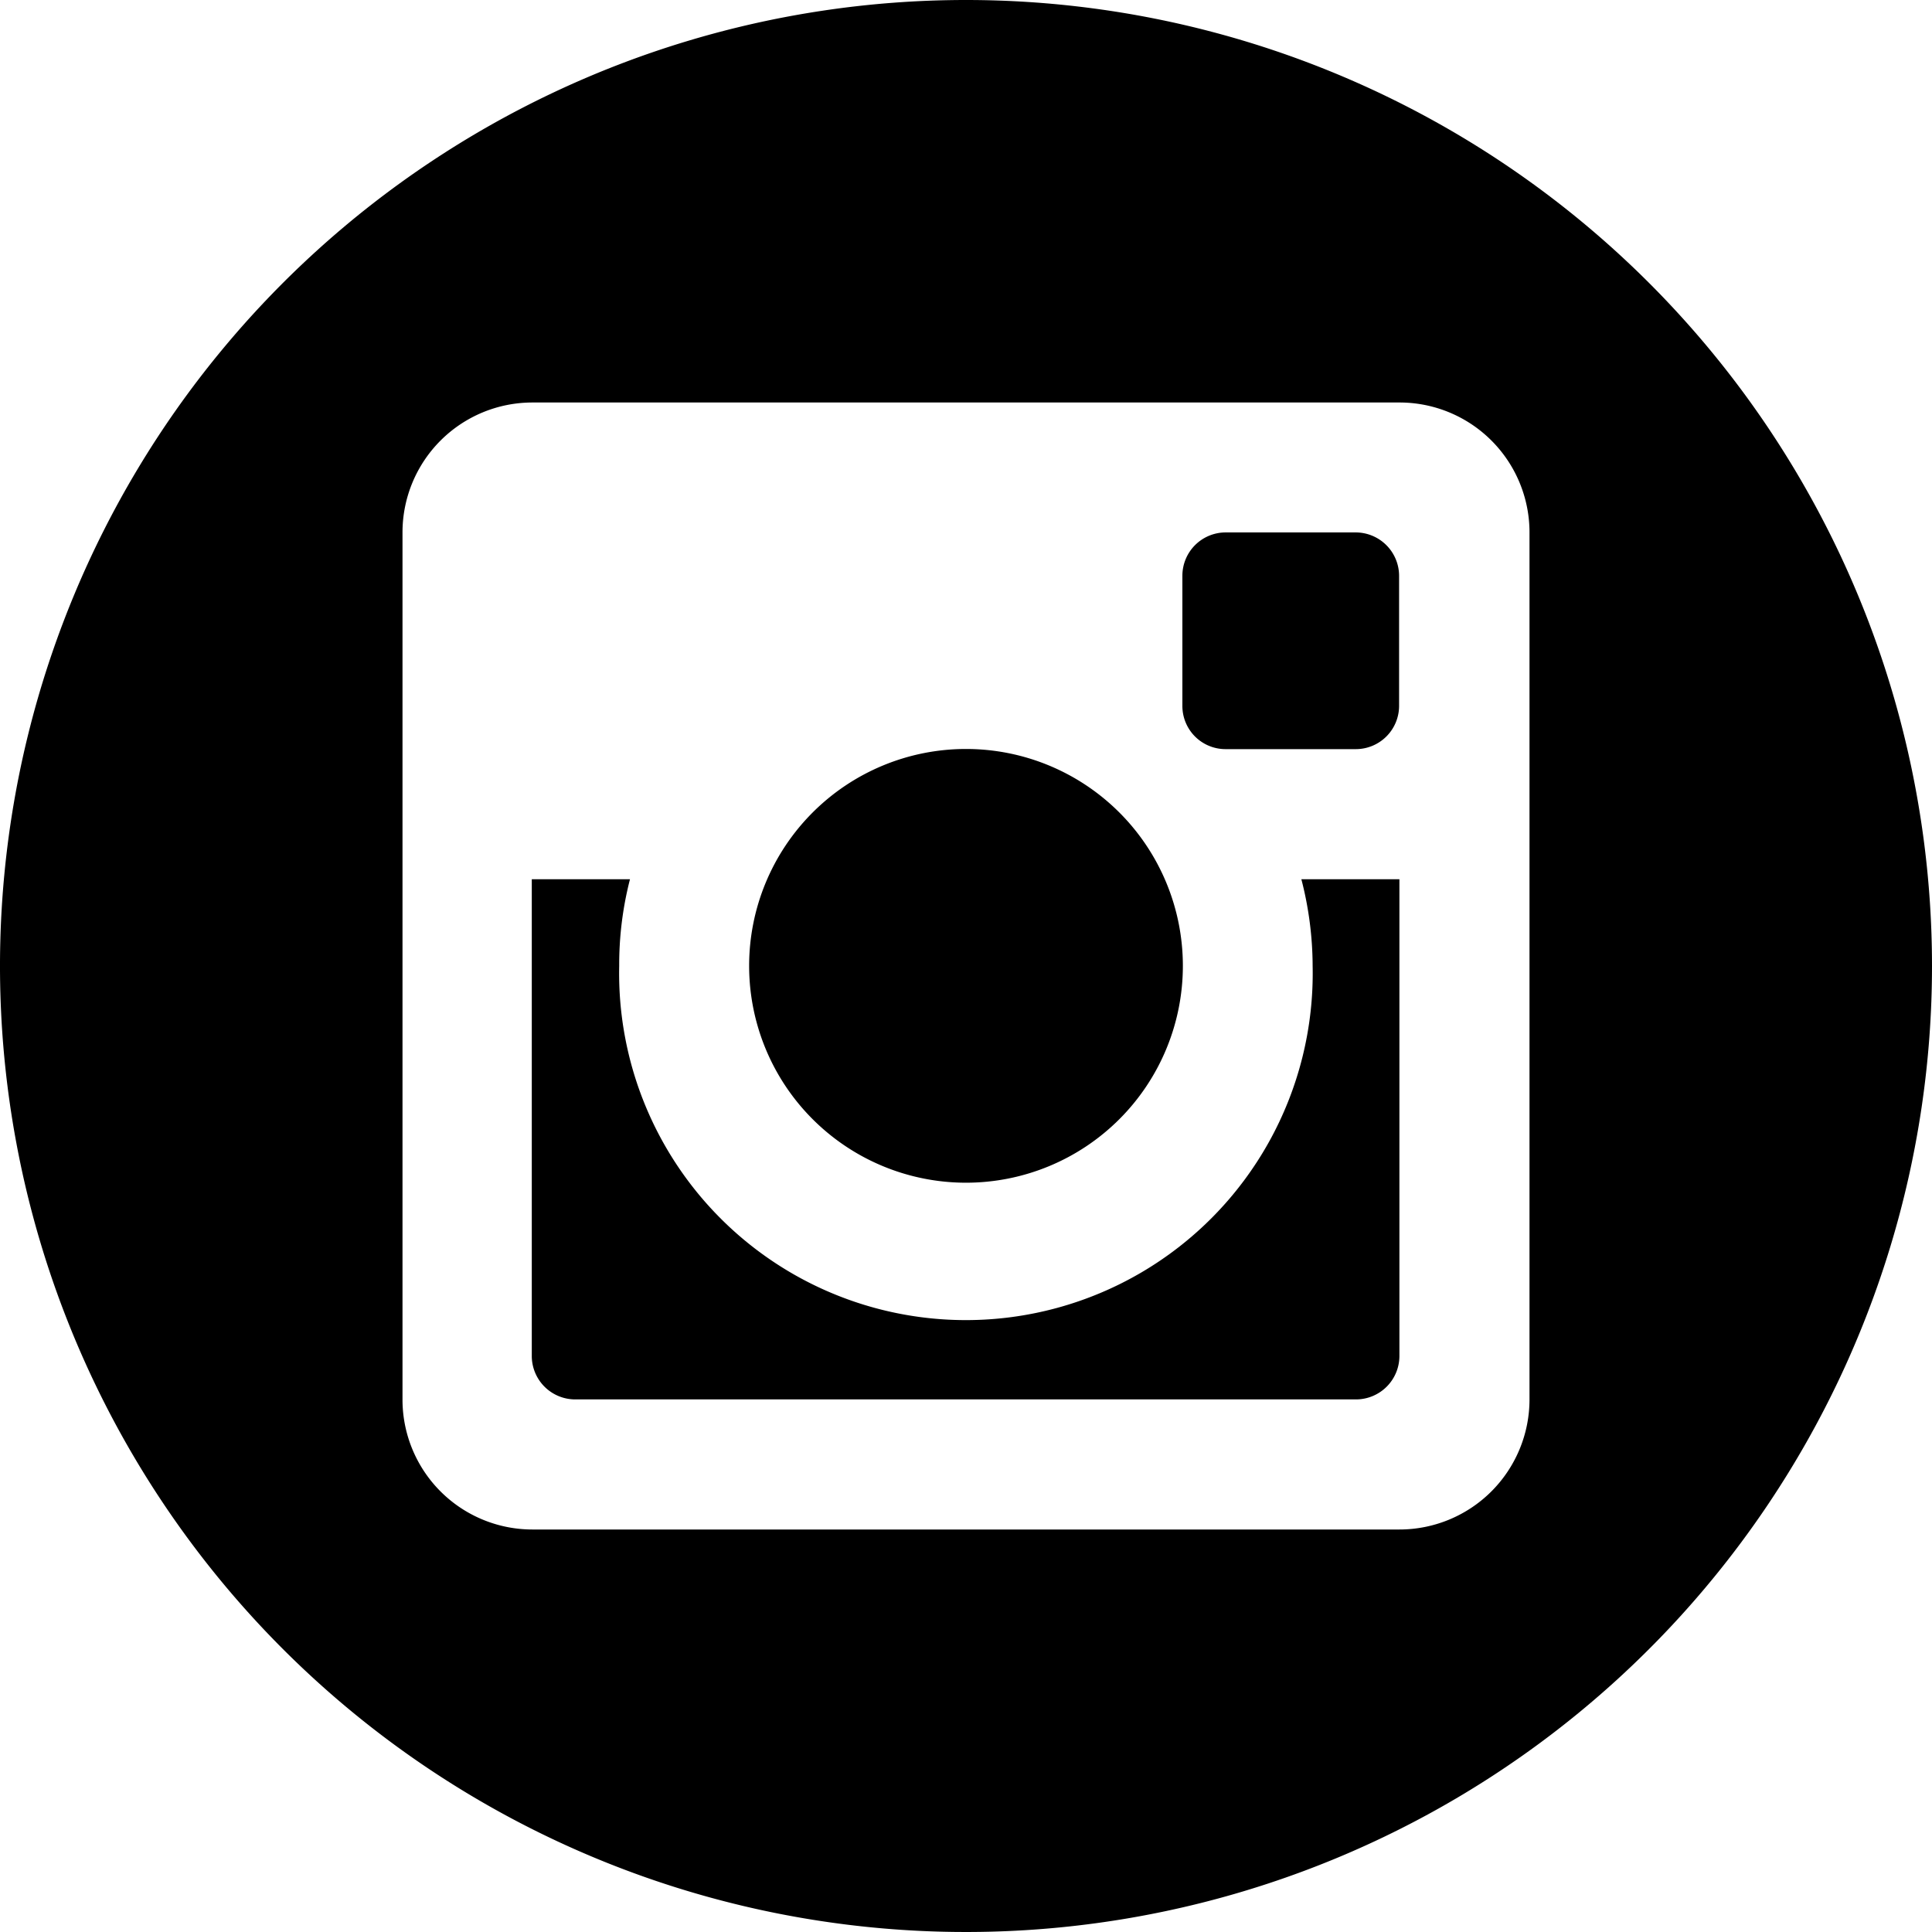
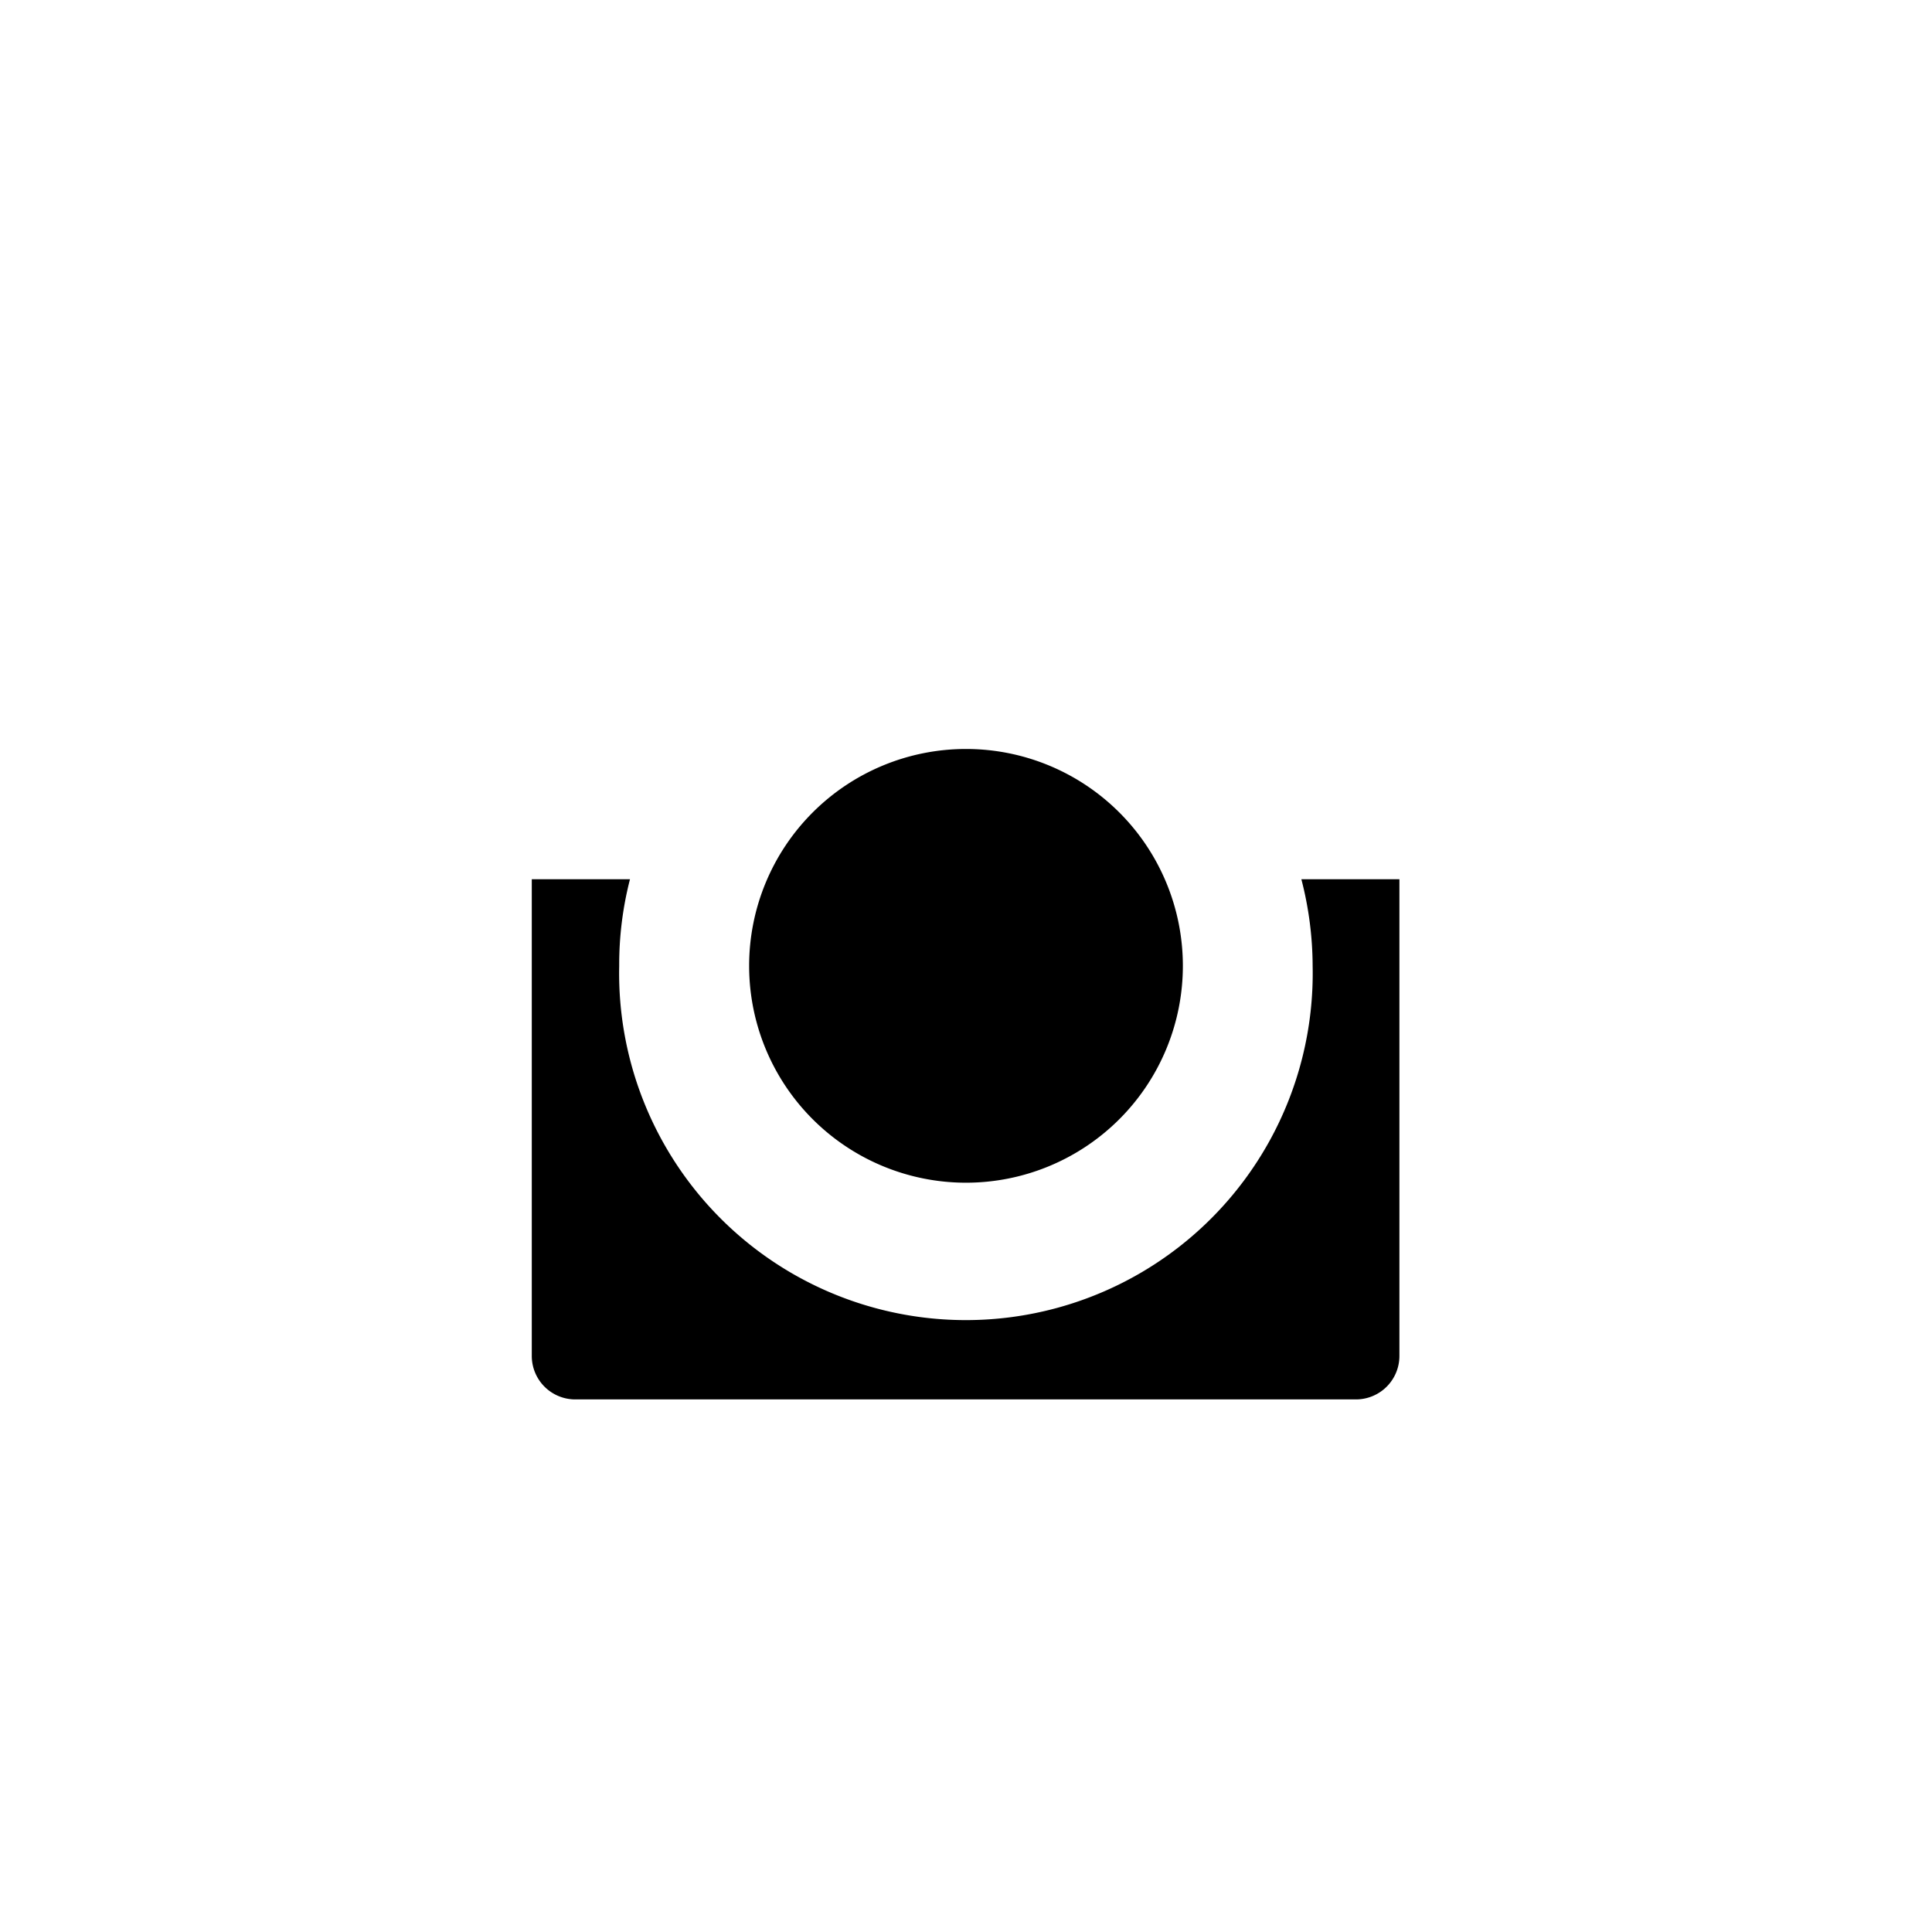
<svg xmlns="http://www.w3.org/2000/svg" id="Ebene_1" data-name="Ebene 1" viewBox="0 0 120 120">
  <title>insta</title>
  <path d="M92.4,70.86a21.54,21.54,0,1,1-43.07,0A21.22,21.22,0,0,1,50,65.48h-6.1V95.1a2.7,2.7,0,0,0,2.7,2.69H95.09a2.7,2.7,0,0,0,2.7-2.69V65.48H91.7A21.68,21.68,0,0,1,92.4,70.86Z" transform="translate(-10.87 -10.87)" />
  <path d="M70.87,84.33A13.47,13.47,0,1,0,57.4,70.86,13.47,13.47,0,0,0,70.87,84.33Z" transform="translate(-10.87 -10.87)" />
-   <path d="M95.09,43.94H87a2.69,2.69,0,0,0-2.69,2.69v8.08A2.68,2.68,0,0,0,87,57.4h8.07a2.69,2.69,0,0,0,2.7-2.69V46.63A2.7,2.7,0,0,0,95.09,43.94Z" transform="translate(-10.87 -10.87)" />
-   <path d="M70.87,10.87a60,60,0,1,0,60,60A60,60,0,0,0,70.87,10.87Zm35,86.92a8.08,8.08,0,0,1-8.08,8.08H43.94a8.07,8.07,0,0,1-8.07-8.08V43.94a8.07,8.07,0,0,1,8.07-8.07H97.79a8.07,8.07,0,0,1,8.08,8.07Z" transform="translate(-10.87 -10.87)" />
</svg>